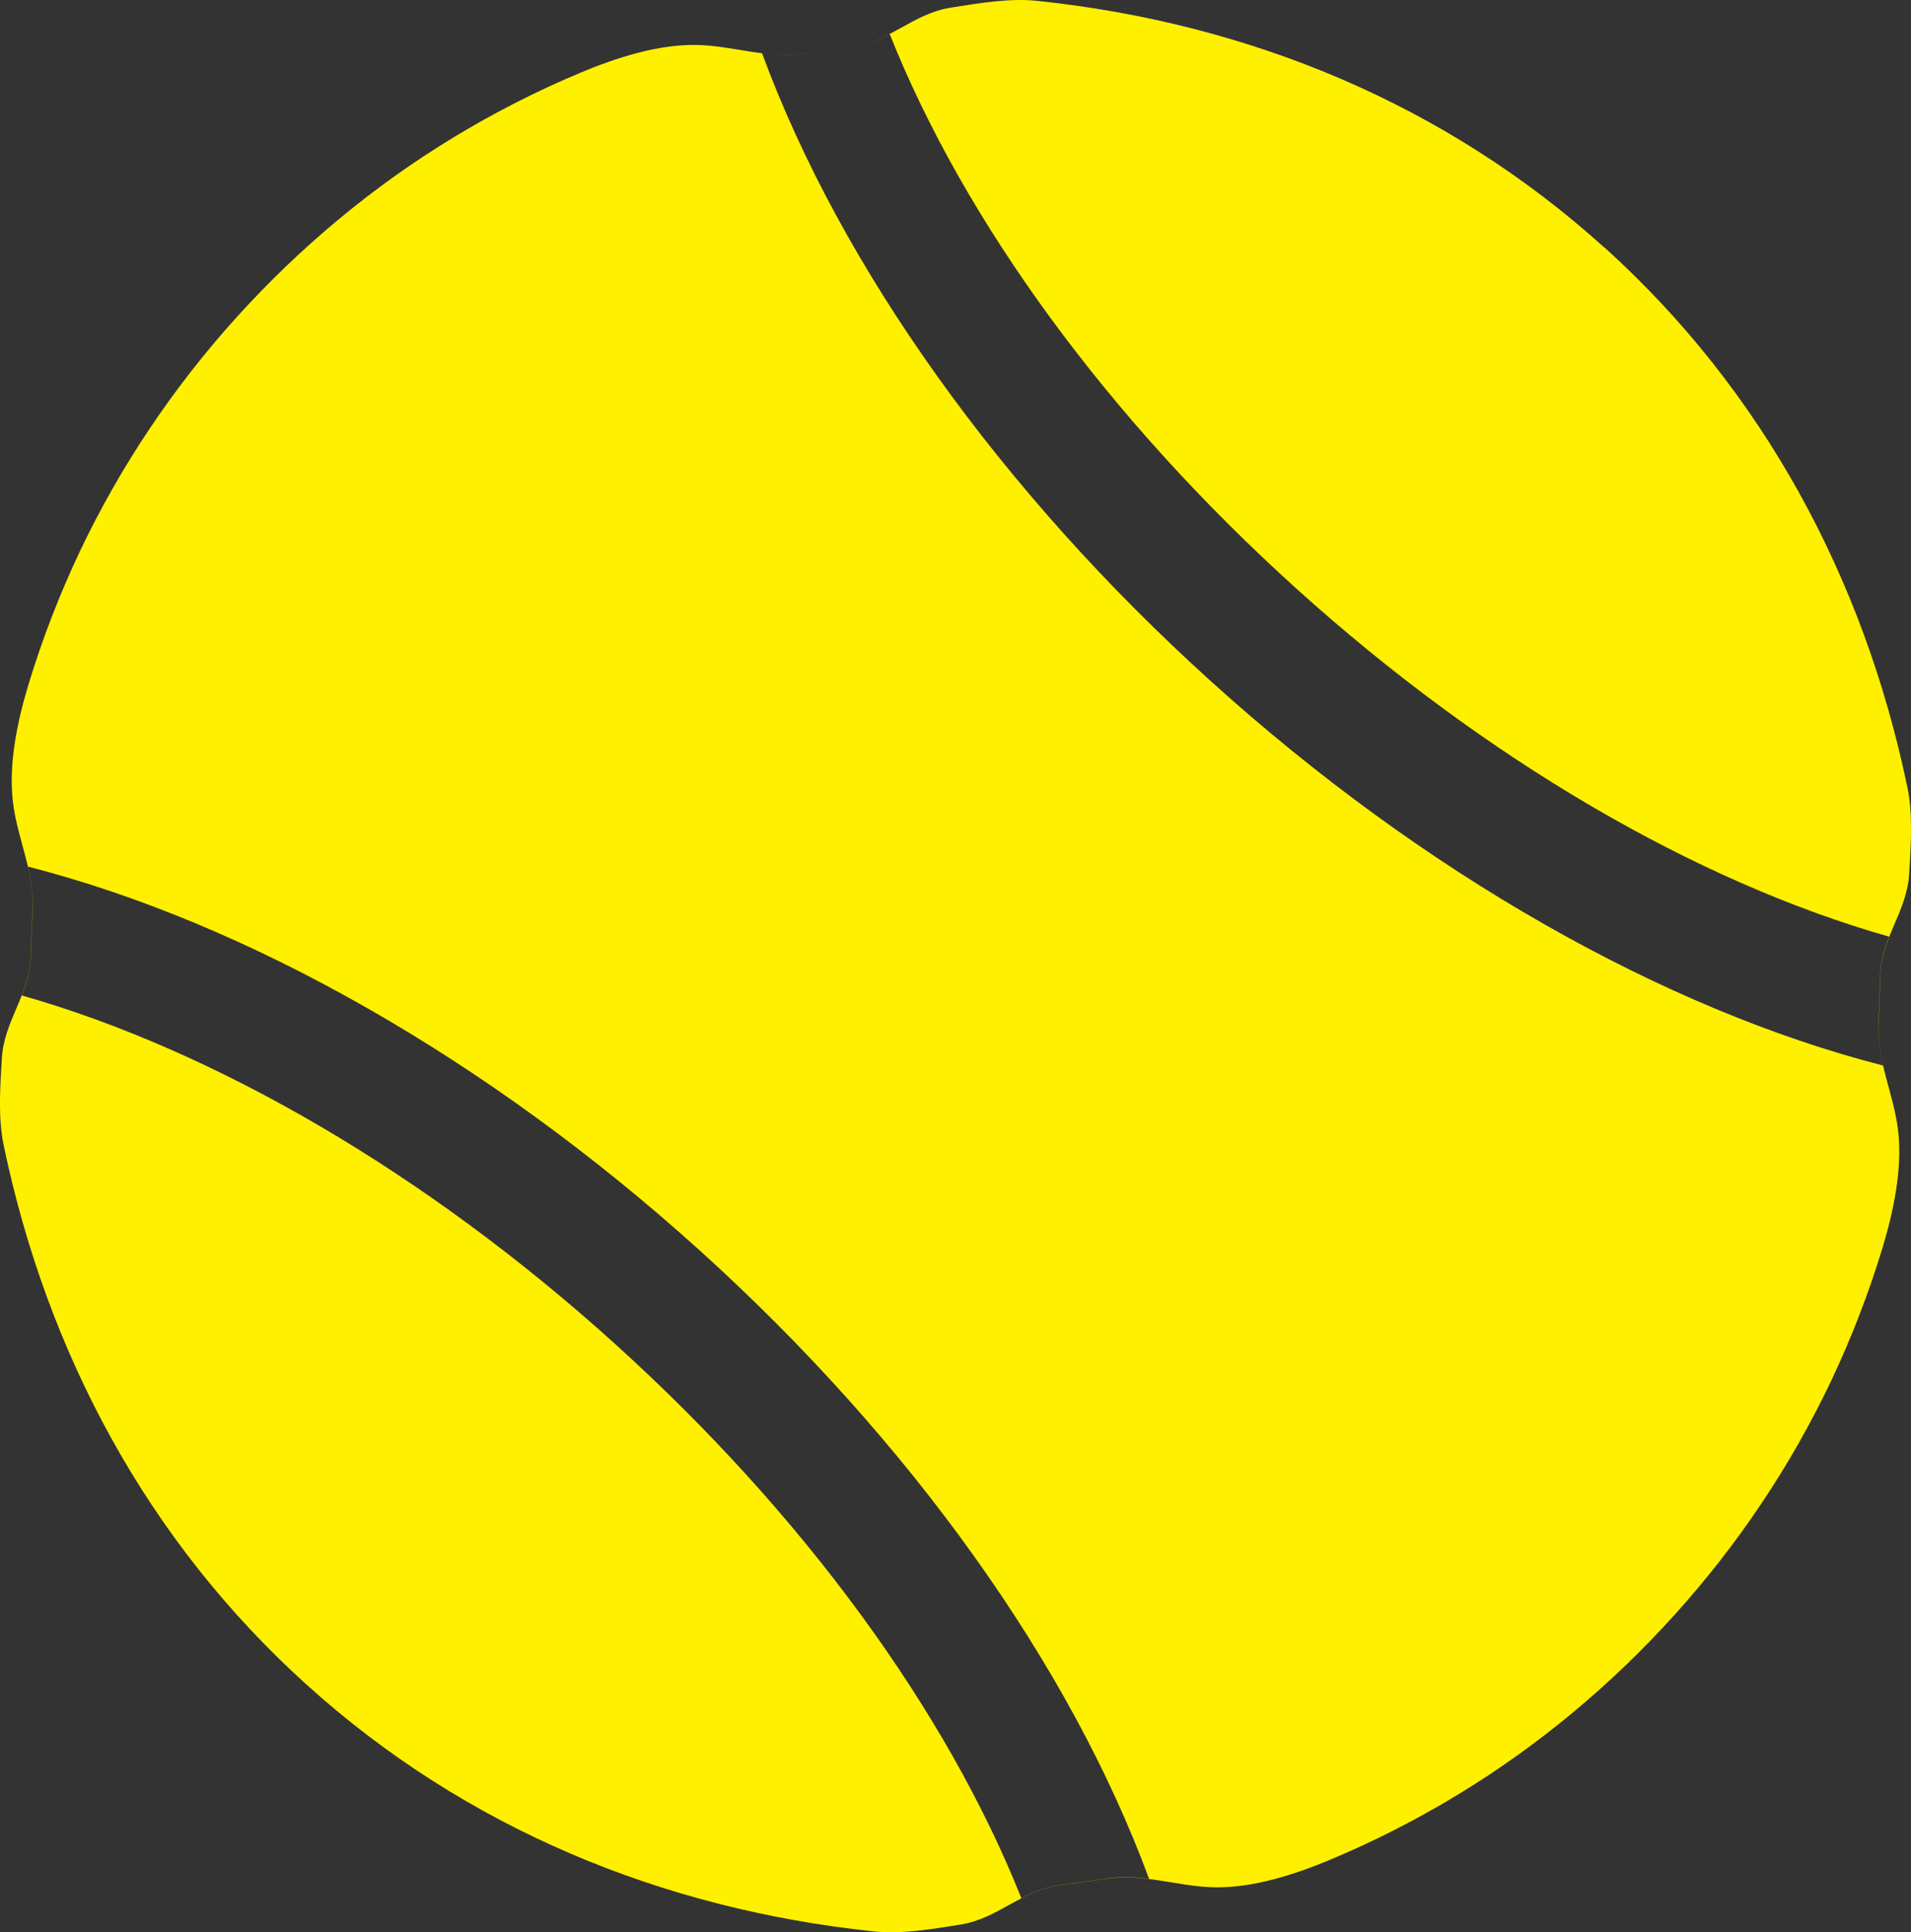
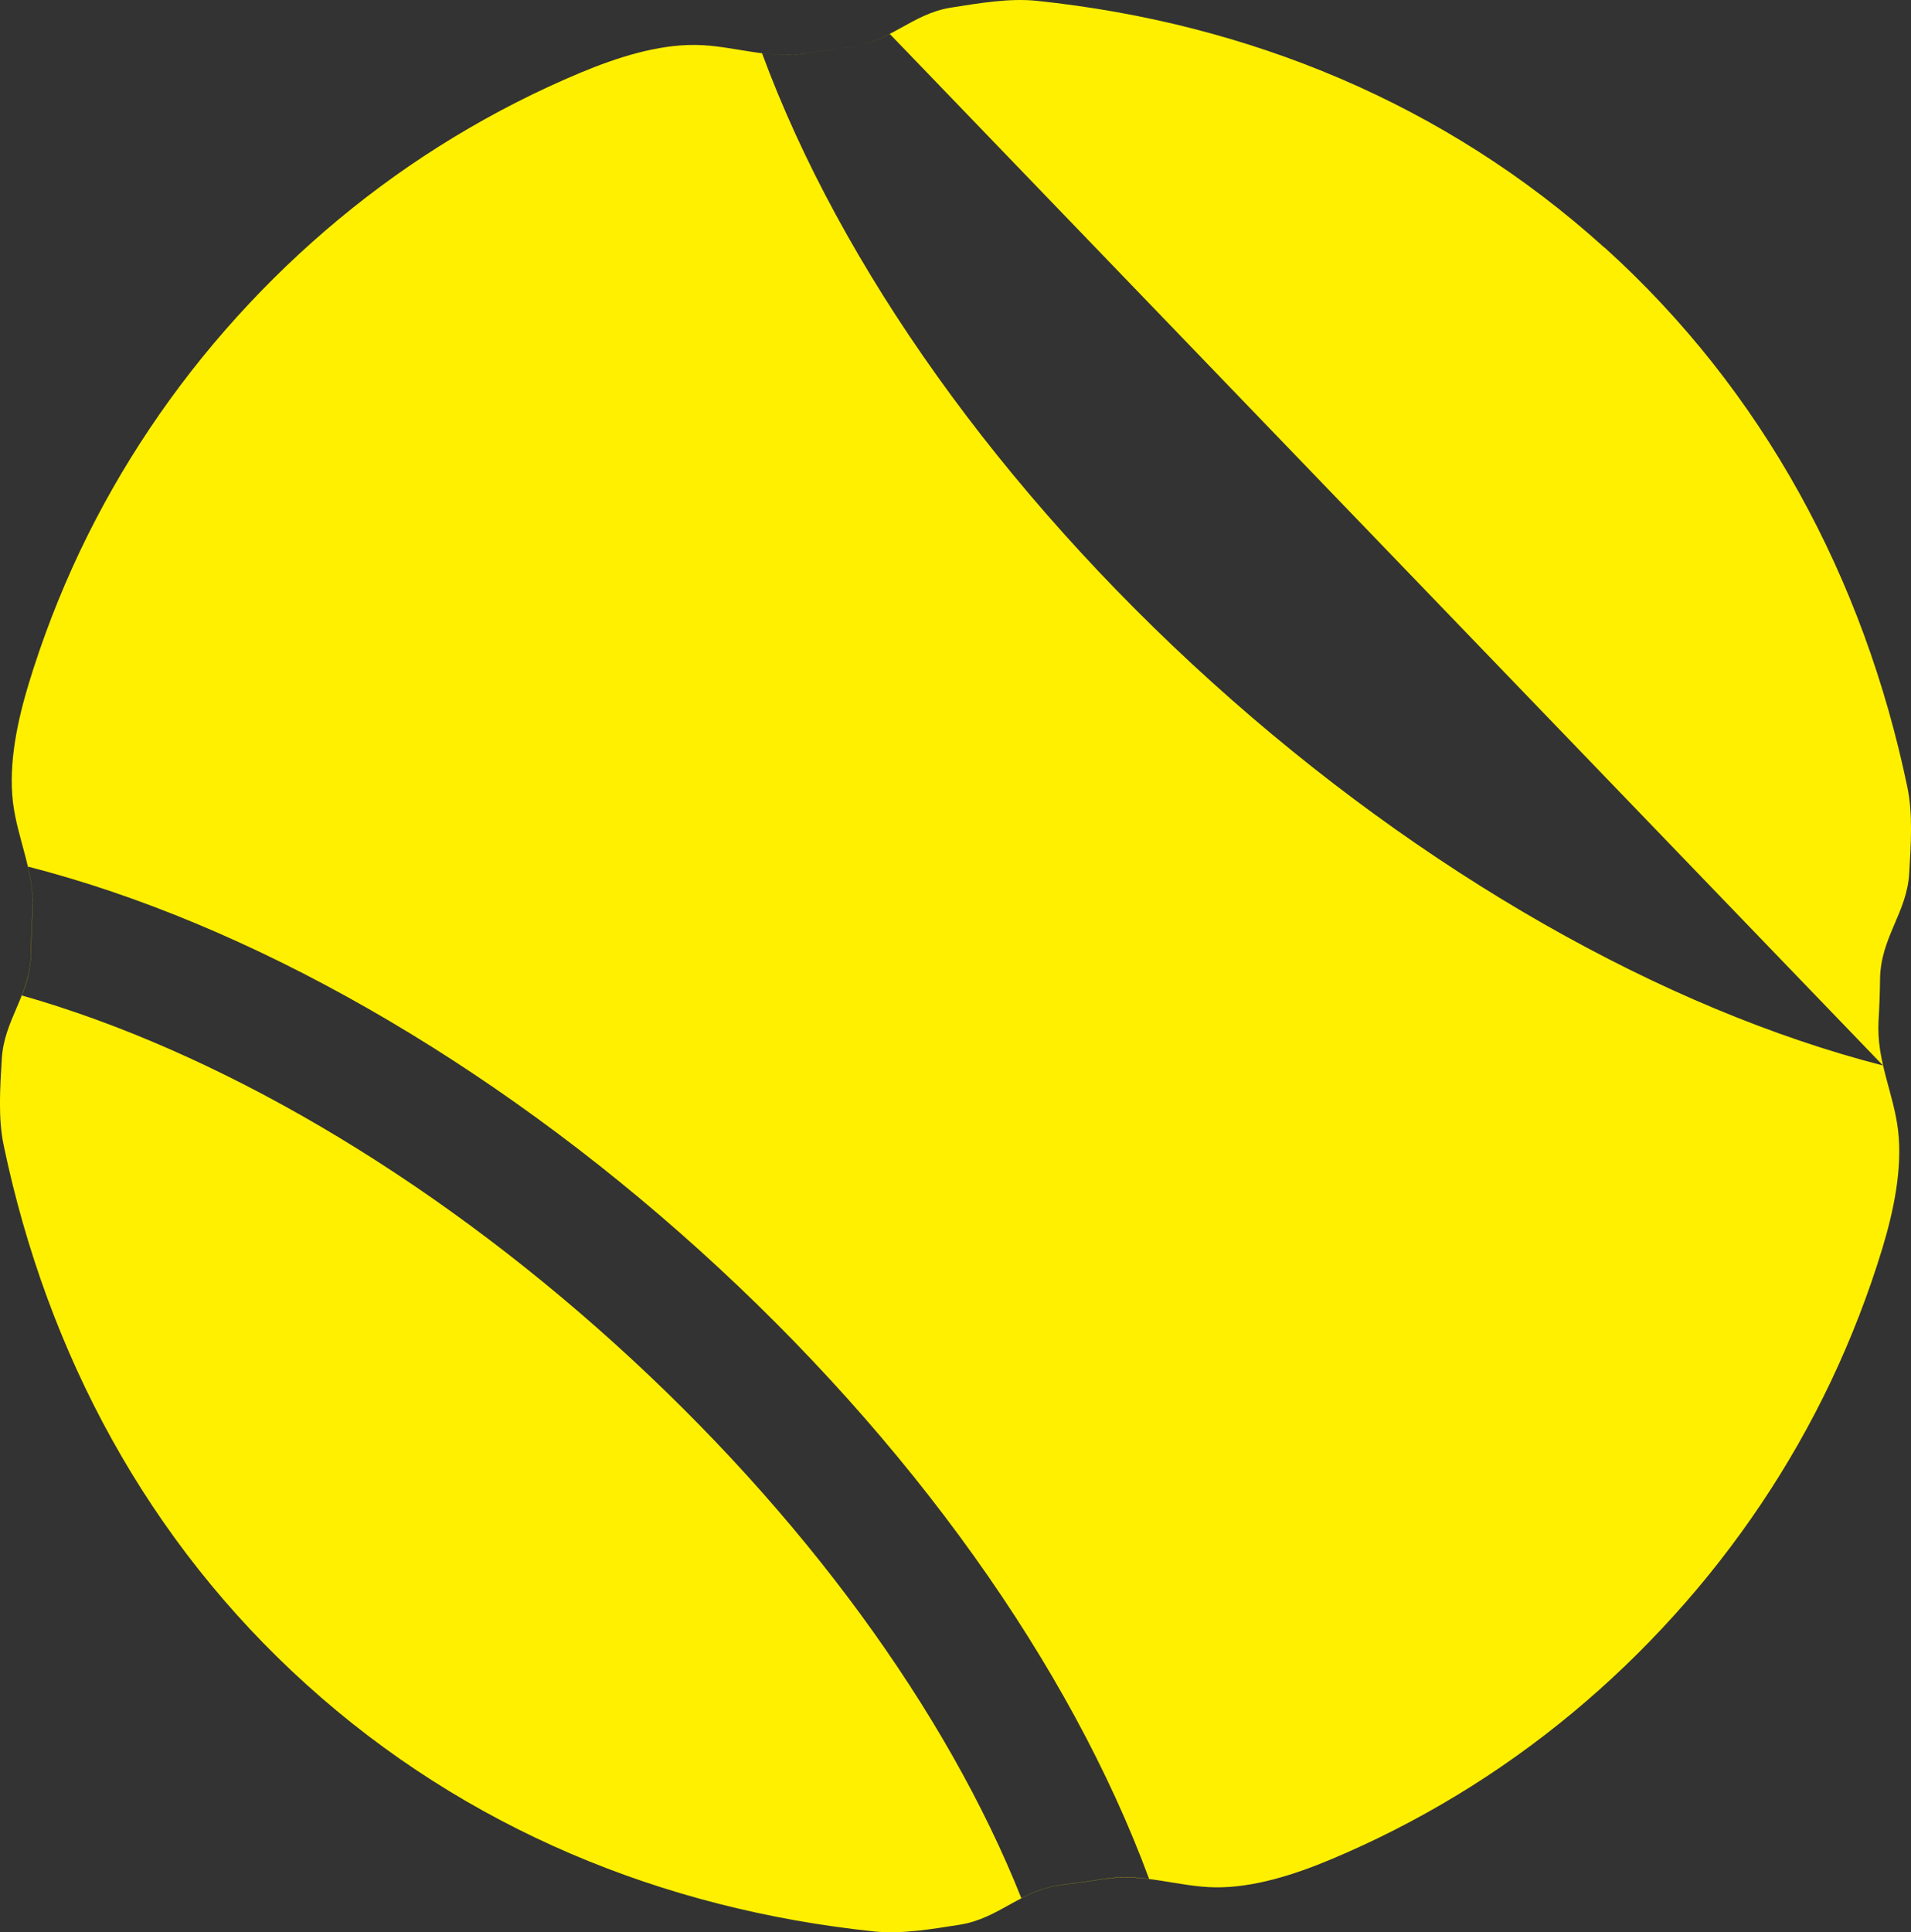
<svg xmlns="http://www.w3.org/2000/svg" id="_レイヤー_2" viewBox="0 0 140.76 142.3">
  <rect x="0" y="0" width="140.76" height="142.3" fill="#333333" stroke="none" />
  <defs>
    <style>.cls-1{fill:#fff000;stroke-width:0px;}</style>
  </defs>
  <g id="_レイヤー_2-2">
-     <path class="cls-1" d="M118.18,18.22c11.7,10.57,19.11,24.39,22.31,39.74.42,2.01.26,4.26.14,6.33-.16,2.93-2.11,4.73-2.15,7.82-.01,1.02-.05,2.04-.11,3.06-.17,2.95,1.12,5.34,1.44,8.09.33,2.84-.34,5.95-1.15,8.64-1.02,3.36-2.29,6.64-3.79,9.81-2.98,6.27-6.89,12.09-11.55,17.24-4.65,5.15-10.04,9.64-15.98,13.24-3,1.82-6.14,3.42-9.37,4.77-2.59,1.08-5.62,2.07-8.47,2.03-2.76-.04-5.28-1.08-8.19-.61-1.01.16-2.02.3-3.04.42-3.07.36-4.66,2.48-7.56,2.94-2.05.32-4.27.71-6.31.5-15.6-1.63-30.1-7.59-41.8-18.16C10.88,113.51,3.48,99.69.27,84.34c-.42-2.01-.26-4.26-.14-6.33.16-2.93,2.11-4.73,2.15-7.82.01-1.02.05-2.04.11-3.06.17-2.95-1.12-5.34-1.44-8.09-.33-2.84.34-5.95,1.15-8.64,1.02-3.36,2.29-6.64,3.79-9.81,2.98-6.27,6.89-12.09,11.55-17.24s10.04-9.64,15.98-13.24c3-1.82,6.14-3.42,9.37-4.77,2.59-1.08,5.62-2.07,8.47-2.03,2.76.04,5.28,1.08,8.19.61,1.01-.16,2.02-.3,3.04-.42,3.07-.36,4.66-2.48,7.56-2.94,2.05-.32,4.27-.71,6.31-.5,15.6,1.63,30.1,7.59,41.8,18.16ZM65.54,2.5c-.9.46-1.86.86-3.04,1-1.02.12-2.03.26-3.04.42-1.16.19-2.25.14-3.33,0,5.8,15.73,17.58,32.27,33.13,46.31s33.21,24.07,49.44,28.24c-.24-1.05-.4-2.14-.34-3.31.06-1.02.1-2.04.11-3.06.02-1.19.31-2.18.68-3.12-14.28-4.06-29.8-13.11-43.67-25.64-13.88-12.53-24.46-27.05-29.95-40.84ZM2.06,63.82c.24,1.05.4,2.14.34,3.31-.06,1.02-.1,2.04-.11,3.06-.02,1.19-.31,2.18-.68,3.12,14.28,4.06,29.8,13.11,43.67,25.64s24.46,27.05,29.95,40.84c.9-.46,1.86-.86,3.04-1,1.02-.12,2.03-.26,3.04-.42,1.16-.19,2.25-.14,3.33,0-5.8-15.73-17.58-32.27-33.13-46.31S18.29,67.98,2.06,63.82Z" />
+     <path class="cls-1" d="M118.18,18.22c11.7,10.57,19.11,24.39,22.31,39.74.42,2.01.26,4.26.14,6.33-.16,2.93-2.11,4.73-2.15,7.82-.01,1.02-.05,2.04-.11,3.06-.17,2.95,1.12,5.34,1.44,8.09.33,2.84-.34,5.95-1.15,8.64-1.02,3.36-2.29,6.64-3.79,9.81-2.98,6.27-6.89,12.09-11.55,17.24-4.65,5.15-10.04,9.64-15.98,13.24-3,1.82-6.14,3.42-9.37,4.77-2.59,1.08-5.62,2.07-8.47,2.03-2.76-.04-5.28-1.08-8.19-.61-1.01.16-2.02.3-3.04.42-3.07.36-4.66,2.48-7.56,2.94-2.05.32-4.27.71-6.31.5-15.6-1.63-30.1-7.59-41.8-18.16C10.88,113.51,3.48,99.69.27,84.34c-.42-2.01-.26-4.26-.14-6.33.16-2.93,2.11-4.73,2.15-7.82.01-1.02.05-2.04.11-3.06.17-2.95-1.12-5.34-1.44-8.09-.33-2.84.34-5.95,1.15-8.64,1.02-3.36,2.29-6.64,3.79-9.81,2.98-6.27,6.89-12.09,11.55-17.24s10.04-9.64,15.98-13.24c3-1.82,6.14-3.42,9.37-4.77,2.59-1.08,5.62-2.07,8.47-2.03,2.76.04,5.28,1.08,8.19.61,1.01-.16,2.02-.3,3.04-.42,3.07-.36,4.66-2.48,7.56-2.94,2.05-.32,4.27-.71,6.31-.5,15.6,1.63,30.1,7.59,41.8,18.16ZM65.54,2.5c-.9.46-1.86.86-3.04,1-1.02.12-2.03.26-3.04.42-1.16.19-2.25.14-3.33,0,5.8,15.73,17.58,32.27,33.13,46.31s33.21,24.07,49.44,28.24ZM2.06,63.82c.24,1.05.4,2.14.34,3.31-.06,1.02-.1,2.04-.11,3.06-.02,1.19-.31,2.18-.68,3.12,14.28,4.06,29.8,13.11,43.67,25.64s24.46,27.05,29.95,40.84c.9-.46,1.86-.86,3.04-1,1.02-.12,2.03-.26,3.04-.42,1.16-.19,2.25-.14,3.33,0-5.8-15.73-17.58-32.27-33.13-46.31S18.29,67.98,2.06,63.82Z" />
  </g>
</svg>